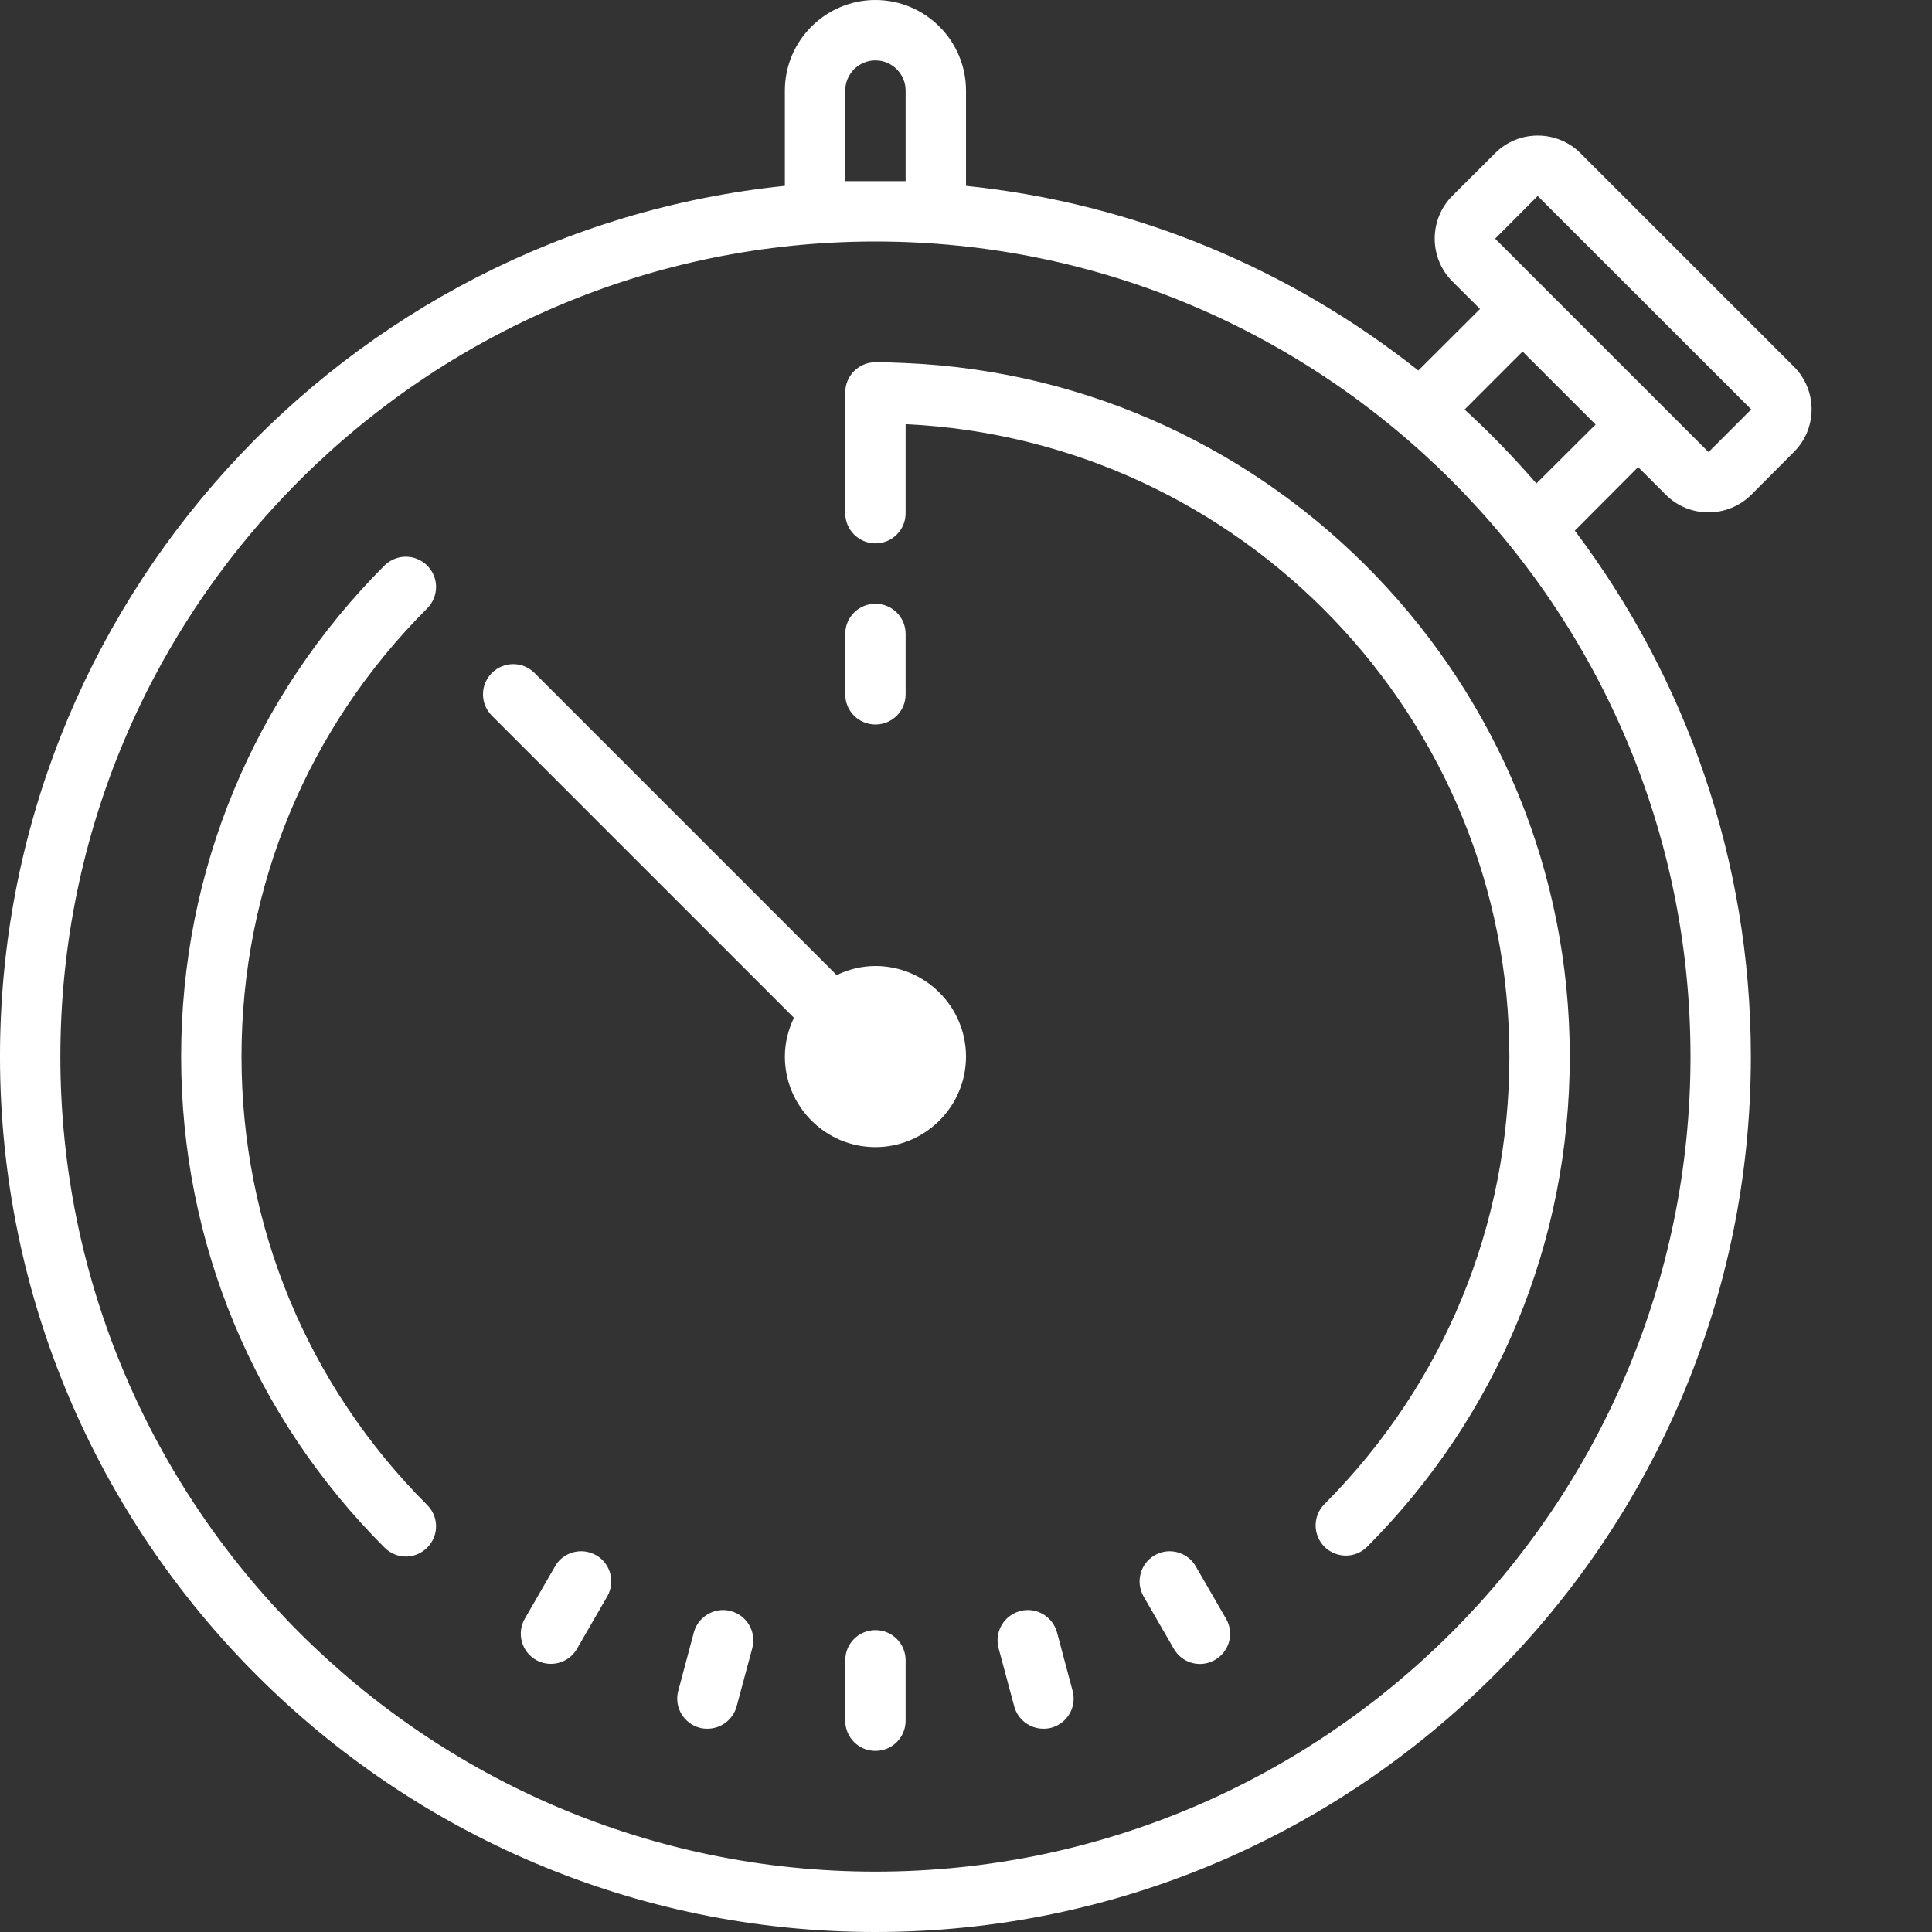
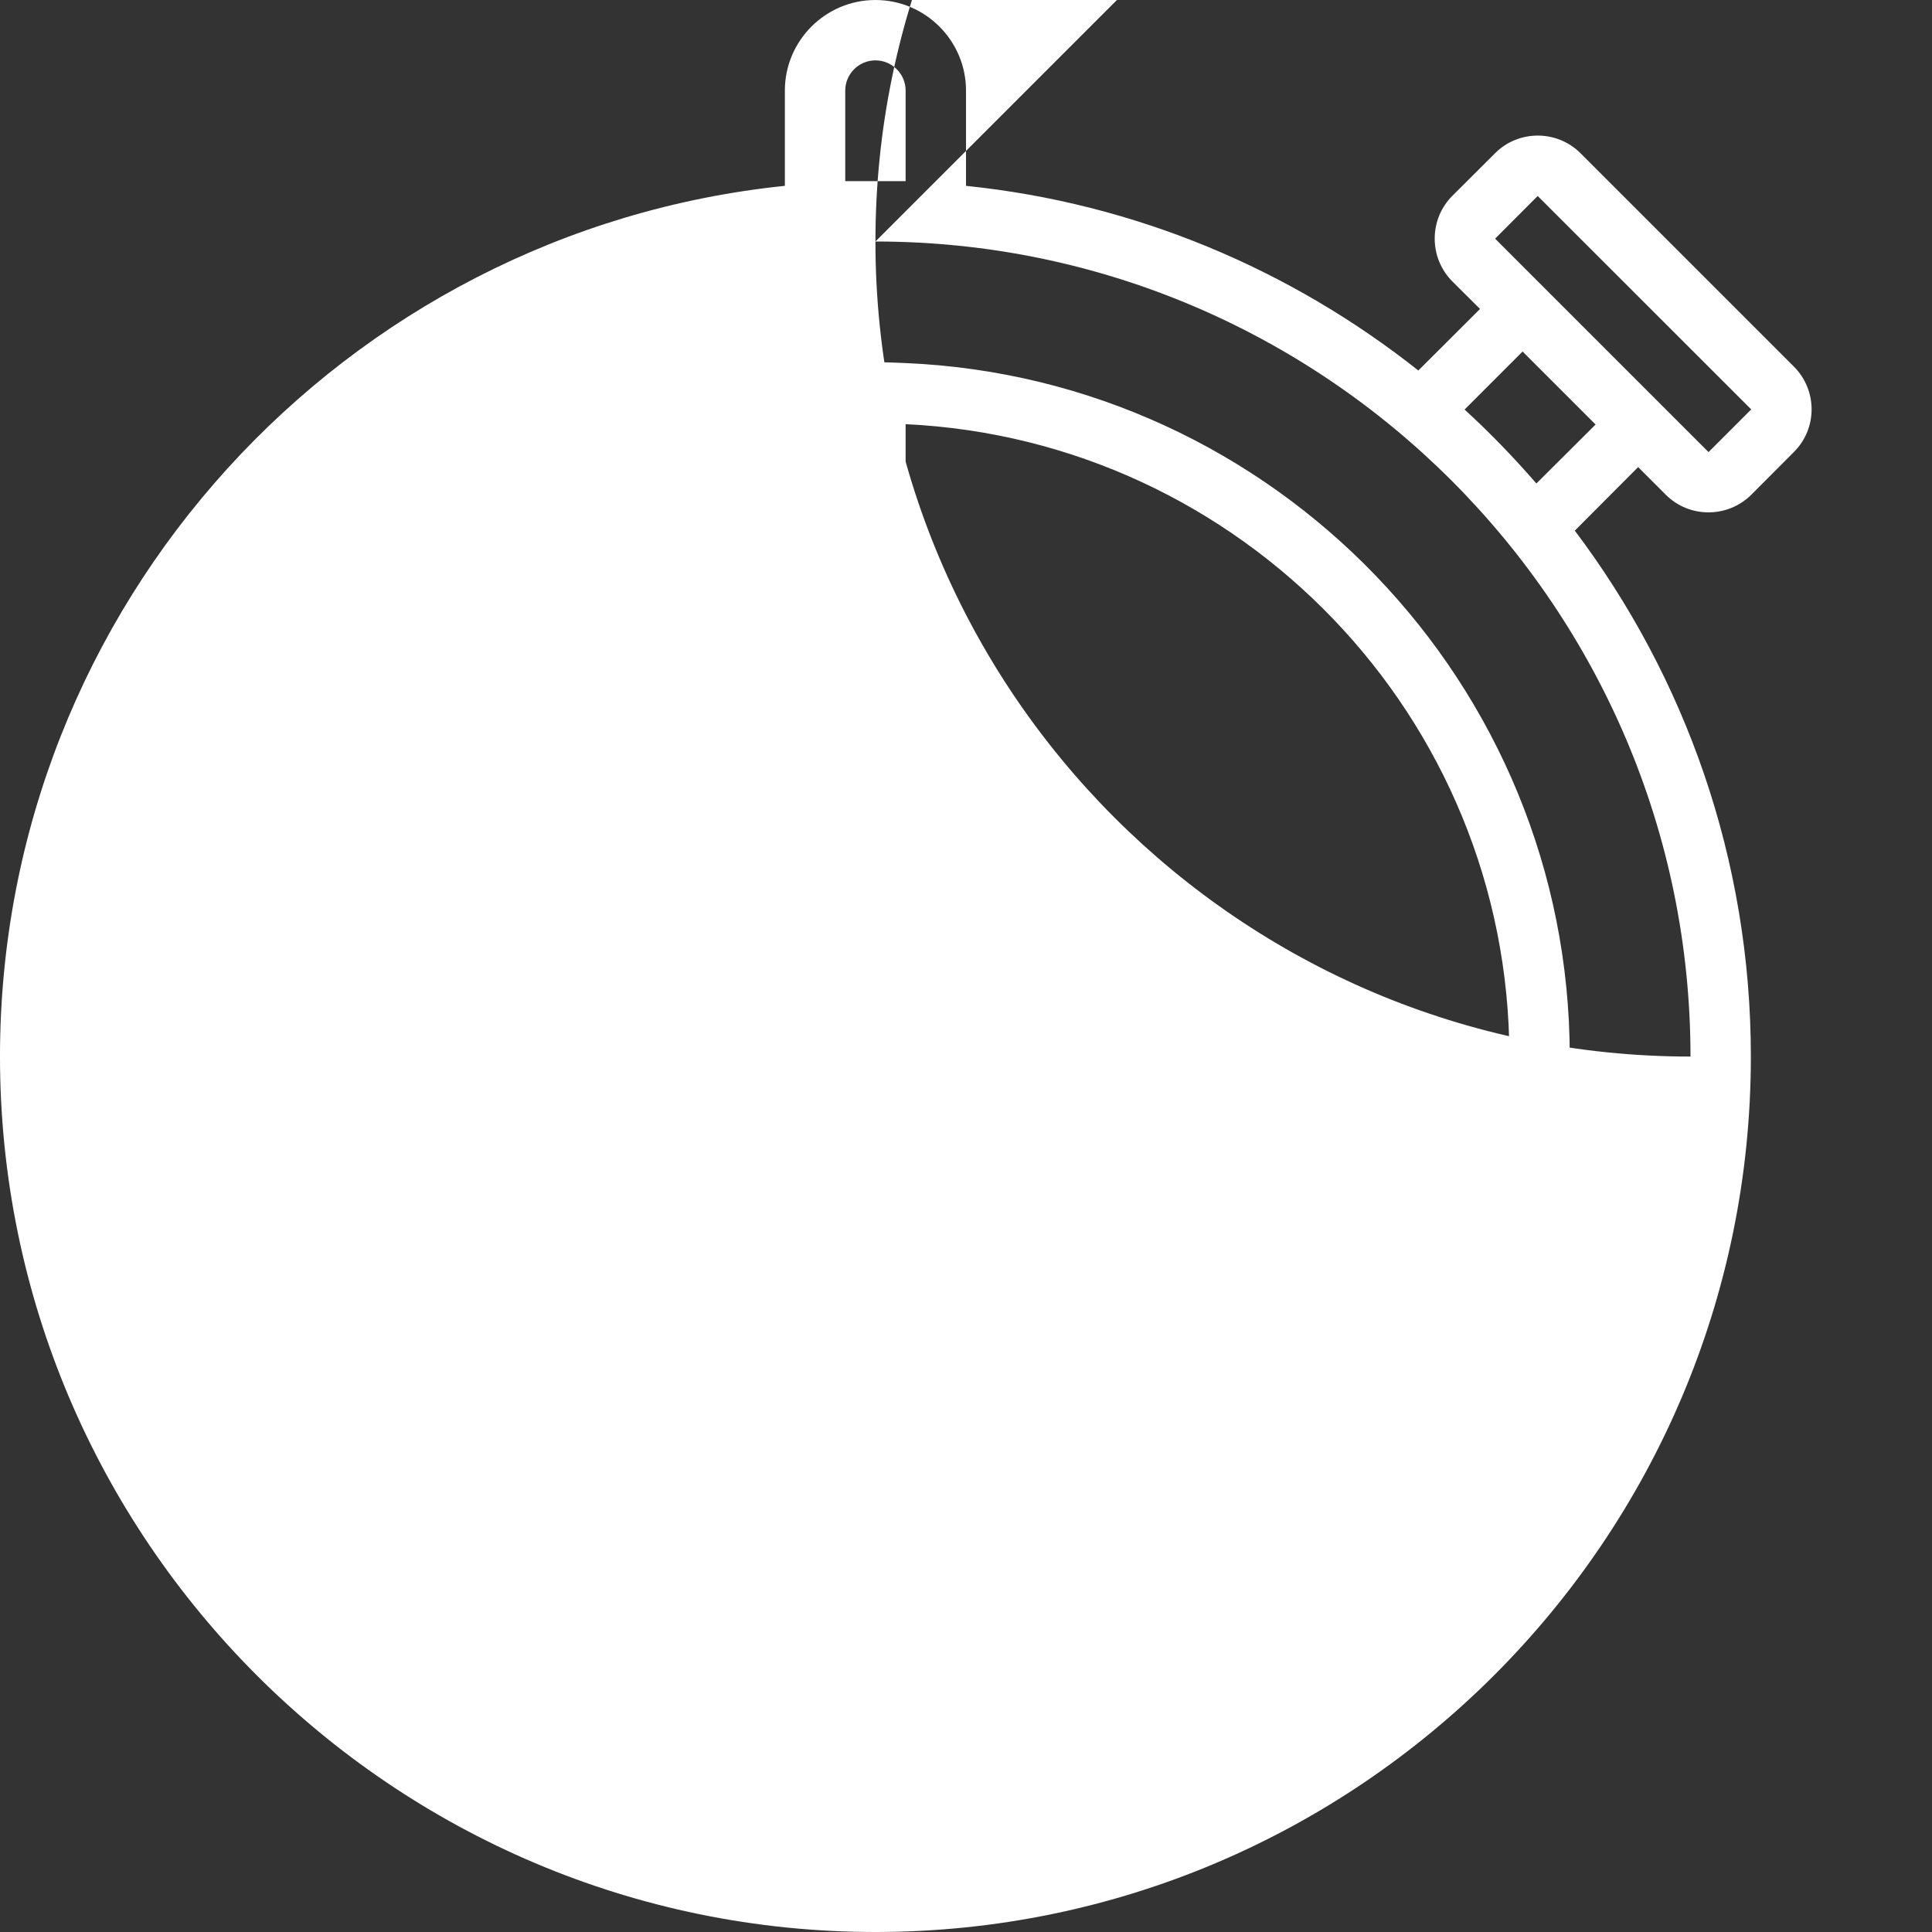
<svg xmlns="http://www.w3.org/2000/svg" viewBox="0 0 171 171">
  <rect x="0" y="0" width="171" height="171" fill="#333333" stroke="none" />
  <g transform="">
    <g fill="none" fill-rule="nonzero" stroke="none" stroke-width="1" stroke-linecap="butt" stroke-linejoin="miter" stroke-miterlimit="10" stroke-dasharray="" stroke-dashoffset="0" font-family="none" font-weight="none" font-size="none" text-anchor="none" style="mix-blend-mode: normal">
-       <path d="M0,171.997v-171.997h171.997v171.997z" fill="none" />
      <g fill="#ffffff">
-         <path d="M77.484,0c-4.415,0 -8.016,3.601 -8.016,8.016v8.433c-38.972,4.018 -69.469,37.051 -69.469,77.067c0,42.719 34.766,77.484 77.484,77.484c42.719,0 77.484,-34.766 77.484,-77.484c0,-17.461 -5.813,-33.586 -15.582,-46.549l5.605,-5.626l2.453,2.453c1.033,1.033 2.401,1.555 3.768,1.555c1.378,0 2.745,-0.522 3.789,-1.555l3.778,-3.789c2.087,-2.077 2.087,-5.469 0,-7.556l-18.891,-18.891c-2.087,-2.077 -5.479,-2.077 -7.556,0l-3.789,3.778c-2.077,2.087 -2.077,5.479 0,7.567l2.453,2.442l-5.459,5.448c-11.251,-8.913 -25.007,-14.8 -40.036,-16.344v-8.433c0,-4.415 -3.601,-8.016 -8.016,-8.016zM77.484,5.344c1.472,0 2.672,1.2 2.672,2.672v8.016h-5.344v-8.016c0,-1.472 1.2,-2.672 2.672,-2.672zM136.099,17.346l18.901,18.891l-3.778,3.778l-18.891,-18.891zM77.484,21.375c39.775,0 72.141,32.365 72.141,72.141c0,39.775 -32.365,72.141 -72.141,72.141c-39.775,0 -72.141,-32.365 -72.141,-72.141c0,-39.775 32.365,-72.141 72.141,-72.141zM134.763,31.113l6.461,6.461l-5.239,5.219c-1.993,-2.296 -4.102,-4.488 -6.356,-6.544zM77.484,32.062c-1.472,0 -2.672,1.2 -2.672,2.672v10.688c0,1.472 1.2,2.672 2.672,2.672c1.482,0 2.672,-1.2 2.672,-2.672v-7.88c29.693,1.409 53.438,25.936 53.438,55.974c0,14.956 -5.813,29.015 -16.365,39.608c-1.044,1.044 -1.044,2.735 0,3.778c0.522,0.522 1.211,0.783 1.889,0.783c0.689,0 1.367,-0.261 1.889,-0.783c11.564,-11.606 17.931,-27.011 17.931,-43.387c0,-32.991 -26.134,-59.982 -58.781,-61.38c-0.887,-0.042 -1.774,-0.073 -2.672,-0.073zM35.914,49.273c-0.678,0 -1.357,0.261 -1.889,0.783c-11.596,11.616 -17.993,27.042 -17.993,43.46c0,16.417 6.398,31.854 18.004,43.46c0.522,0.522 1.2,0.793 1.889,0.793c0.689,0 1.367,-0.271 1.889,-0.793c1.044,-1.044 1.044,-2.724 0,-3.768c-10.604,-10.604 -16.438,-24.704 -16.438,-39.692c0,-14.988 5.834,-29.078 16.438,-39.671c1.044,-1.054 1.044,-2.735 0,-3.789c-0.532,-0.522 -1.211,-0.783 -1.9,-0.783zM77.484,53.438c-1.482,0 -2.672,1.19 -2.672,2.672v5.344c0,1.482 1.19,2.672 2.672,2.672c1.482,0 2.672,-1.19 2.672,-2.672v-5.344c0,-1.482 -1.19,-2.672 -2.672,-2.672zM45.422,58.781c-0.678,0 -1.367,0.261 -1.889,0.783c-1.044,1.044 -1.044,2.735 0,3.778l26.74,26.74c-0.501,1.044 -0.804,2.202 -0.804,3.434c0,4.415 3.601,8.016 8.016,8.016c4.415,0 8.016,-3.601 8.016,-8.016c0,-4.415 -3.601,-8.016 -8.016,-8.016c-1.232,0 -2.39,0.303 -3.434,0.804l-26.74,-26.74c-0.522,-0.522 -1.211,-0.783 -1.889,-0.783zM51.768,137.32c-1.044,-0.125 -2.098,0.355 -2.641,1.315l-2.672,4.624c-0.741,1.284 -0.303,2.912 0.971,3.653c0.417,0.24 0.877,0.355 1.336,0.355c0.918,0 1.816,-0.48 2.307,-1.336l2.672,-4.624c0.741,-1.273 0.313,-2.912 -0.971,-3.653c-0.324,-0.177 -0.668,-0.292 -1.002,-0.334zM103.201,137.32c-0.344,0.042 -0.689,0.157 -1.002,0.334c-1.284,0.741 -1.712,2.38 -0.971,3.663l2.672,4.624c0.491,0.856 1.388,1.336 2.307,1.336c0.459,0 0.918,-0.125 1.336,-0.365c1.284,-0.741 1.712,-2.369 0.971,-3.643l-2.672,-4.624c-0.543,-0.96 -1.607,-1.451 -2.641,-1.325zM63.634,142.528c-1.033,0.146 -1.931,0.887 -2.223,1.962l-1.378,5.166c-0.386,1.419 0.47,2.881 1.889,3.267c0.23,0.063 0.459,0.084 0.699,0.084c1.169,0 2.254,-0.783 2.578,-1.973l1.388,-5.166c0.376,-1.419 -0.47,-2.891 -1.889,-3.267c-0.355,-0.104 -0.72,-0.125 -1.065,-0.073zM91.345,142.528c-0.344,-0.052 -0.71,-0.031 -1.075,0.073c-1.419,0.376 -2.265,1.847 -1.889,3.267l1.388,5.166c0.324,1.19 1.399,1.973 2.578,1.973c0.24,0 0.47,-0.021 0.699,-0.084c1.419,-0.386 2.275,-1.847 1.889,-3.267l-1.378,-5.166c-0.292,-1.075 -1.19,-1.816 -2.213,-1.962zM77.484,144.281c-1.482,0 -2.672,1.19 -2.672,2.672v5.344c0,1.482 1.19,2.672 2.672,2.672c1.482,0 2.672,-1.19 2.672,-2.672v-5.344c0,-1.482 -1.19,-2.672 -2.672,-2.672z" />
+         <path d="M77.484,0c-4.415,0 -8.016,3.601 -8.016,8.016v8.433c-38.972,4.018 -69.469,37.051 -69.469,77.067c0,42.719 34.766,77.484 77.484,77.484c42.719,0 77.484,-34.766 77.484,-77.484c0,-17.461 -5.813,-33.586 -15.582,-46.549l5.605,-5.626l2.453,2.453c1.033,1.033 2.401,1.555 3.768,1.555c1.378,0 2.745,-0.522 3.789,-1.555l3.778,-3.789c2.087,-2.077 2.087,-5.469 0,-7.556l-18.891,-18.891c-2.087,-2.077 -5.479,-2.077 -7.556,0l-3.789,3.778c-2.077,2.087 -2.077,5.479 0,7.567l2.453,2.442l-5.459,5.448c-11.251,-8.913 -25.007,-14.8 -40.036,-16.344v-8.433c0,-4.415 -3.601,-8.016 -8.016,-8.016zM77.484,5.344c1.472,0 2.672,1.2 2.672,2.672v8.016h-5.344v-8.016c0,-1.472 1.2,-2.672 2.672,-2.672zM136.099,17.346l18.901,18.891l-3.778,3.778l-18.891,-18.891zM77.484,21.375c39.775,0 72.141,32.365 72.141,72.141c-39.775,0 -72.141,-32.365 -72.141,-72.141c0,-39.775 32.365,-72.141 72.141,-72.141zM134.763,31.113l6.461,6.461l-5.239,5.219c-1.993,-2.296 -4.102,-4.488 -6.356,-6.544zM77.484,32.062c-1.472,0 -2.672,1.2 -2.672,2.672v10.688c0,1.472 1.2,2.672 2.672,2.672c1.482,0 2.672,-1.2 2.672,-2.672v-7.88c29.693,1.409 53.438,25.936 53.438,55.974c0,14.956 -5.813,29.015 -16.365,39.608c-1.044,1.044 -1.044,2.735 0,3.778c0.522,0.522 1.211,0.783 1.889,0.783c0.689,0 1.367,-0.261 1.889,-0.783c11.564,-11.606 17.931,-27.011 17.931,-43.387c0,-32.991 -26.134,-59.982 -58.781,-61.38c-0.887,-0.042 -1.774,-0.073 -2.672,-0.073zM35.914,49.273c-0.678,0 -1.357,0.261 -1.889,0.783c-11.596,11.616 -17.993,27.042 -17.993,43.46c0,16.417 6.398,31.854 18.004,43.46c0.522,0.522 1.2,0.793 1.889,0.793c0.689,0 1.367,-0.271 1.889,-0.793c1.044,-1.044 1.044,-2.724 0,-3.768c-10.604,-10.604 -16.438,-24.704 -16.438,-39.692c0,-14.988 5.834,-29.078 16.438,-39.671c1.044,-1.054 1.044,-2.735 0,-3.789c-0.532,-0.522 -1.211,-0.783 -1.9,-0.783zM77.484,53.438c-1.482,0 -2.672,1.19 -2.672,2.672v5.344c0,1.482 1.19,2.672 2.672,2.672c1.482,0 2.672,-1.19 2.672,-2.672v-5.344c0,-1.482 -1.19,-2.672 -2.672,-2.672zM45.422,58.781c-0.678,0 -1.367,0.261 -1.889,0.783c-1.044,1.044 -1.044,2.735 0,3.778l26.74,26.74c-0.501,1.044 -0.804,2.202 -0.804,3.434c0,4.415 3.601,8.016 8.016,8.016c4.415,0 8.016,-3.601 8.016,-8.016c0,-4.415 -3.601,-8.016 -8.016,-8.016c-1.232,0 -2.39,0.303 -3.434,0.804l-26.74,-26.74c-0.522,-0.522 -1.211,-0.783 -1.889,-0.783zM51.768,137.32c-1.044,-0.125 -2.098,0.355 -2.641,1.315l-2.672,4.624c-0.741,1.284 -0.303,2.912 0.971,3.653c0.417,0.24 0.877,0.355 1.336,0.355c0.918,0 1.816,-0.48 2.307,-1.336l2.672,-4.624c0.741,-1.273 0.313,-2.912 -0.971,-3.653c-0.324,-0.177 -0.668,-0.292 -1.002,-0.334zM103.201,137.32c-0.344,0.042 -0.689,0.157 -1.002,0.334c-1.284,0.741 -1.712,2.38 -0.971,3.663l2.672,4.624c0.491,0.856 1.388,1.336 2.307,1.336c0.459,0 0.918,-0.125 1.336,-0.365c1.284,-0.741 1.712,-2.369 0.971,-3.643l-2.672,-4.624c-0.543,-0.96 -1.607,-1.451 -2.641,-1.325zM63.634,142.528c-1.033,0.146 -1.931,0.887 -2.223,1.962l-1.378,5.166c-0.386,1.419 0.47,2.881 1.889,3.267c0.23,0.063 0.459,0.084 0.699,0.084c1.169,0 2.254,-0.783 2.578,-1.973l1.388,-5.166c0.376,-1.419 -0.47,-2.891 -1.889,-3.267c-0.355,-0.104 -0.72,-0.125 -1.065,-0.073zM91.345,142.528c-0.344,-0.052 -0.71,-0.031 -1.075,0.073c-1.419,0.376 -2.265,1.847 -1.889,3.267l1.388,5.166c0.324,1.19 1.399,1.973 2.578,1.973c0.24,0 0.47,-0.021 0.699,-0.084c1.419,-0.386 2.275,-1.847 1.889,-3.267l-1.378,-5.166c-0.292,-1.075 -1.19,-1.816 -2.213,-1.962zM77.484,144.281c-1.482,0 -2.672,1.19 -2.672,2.672v5.344c0,1.482 1.19,2.672 2.672,2.672c1.482,0 2.672,-1.19 2.672,-2.672v-5.344c0,-1.482 -1.19,-2.672 -2.672,-2.672z" />
      </g>
    </g>
  </g>
</svg>